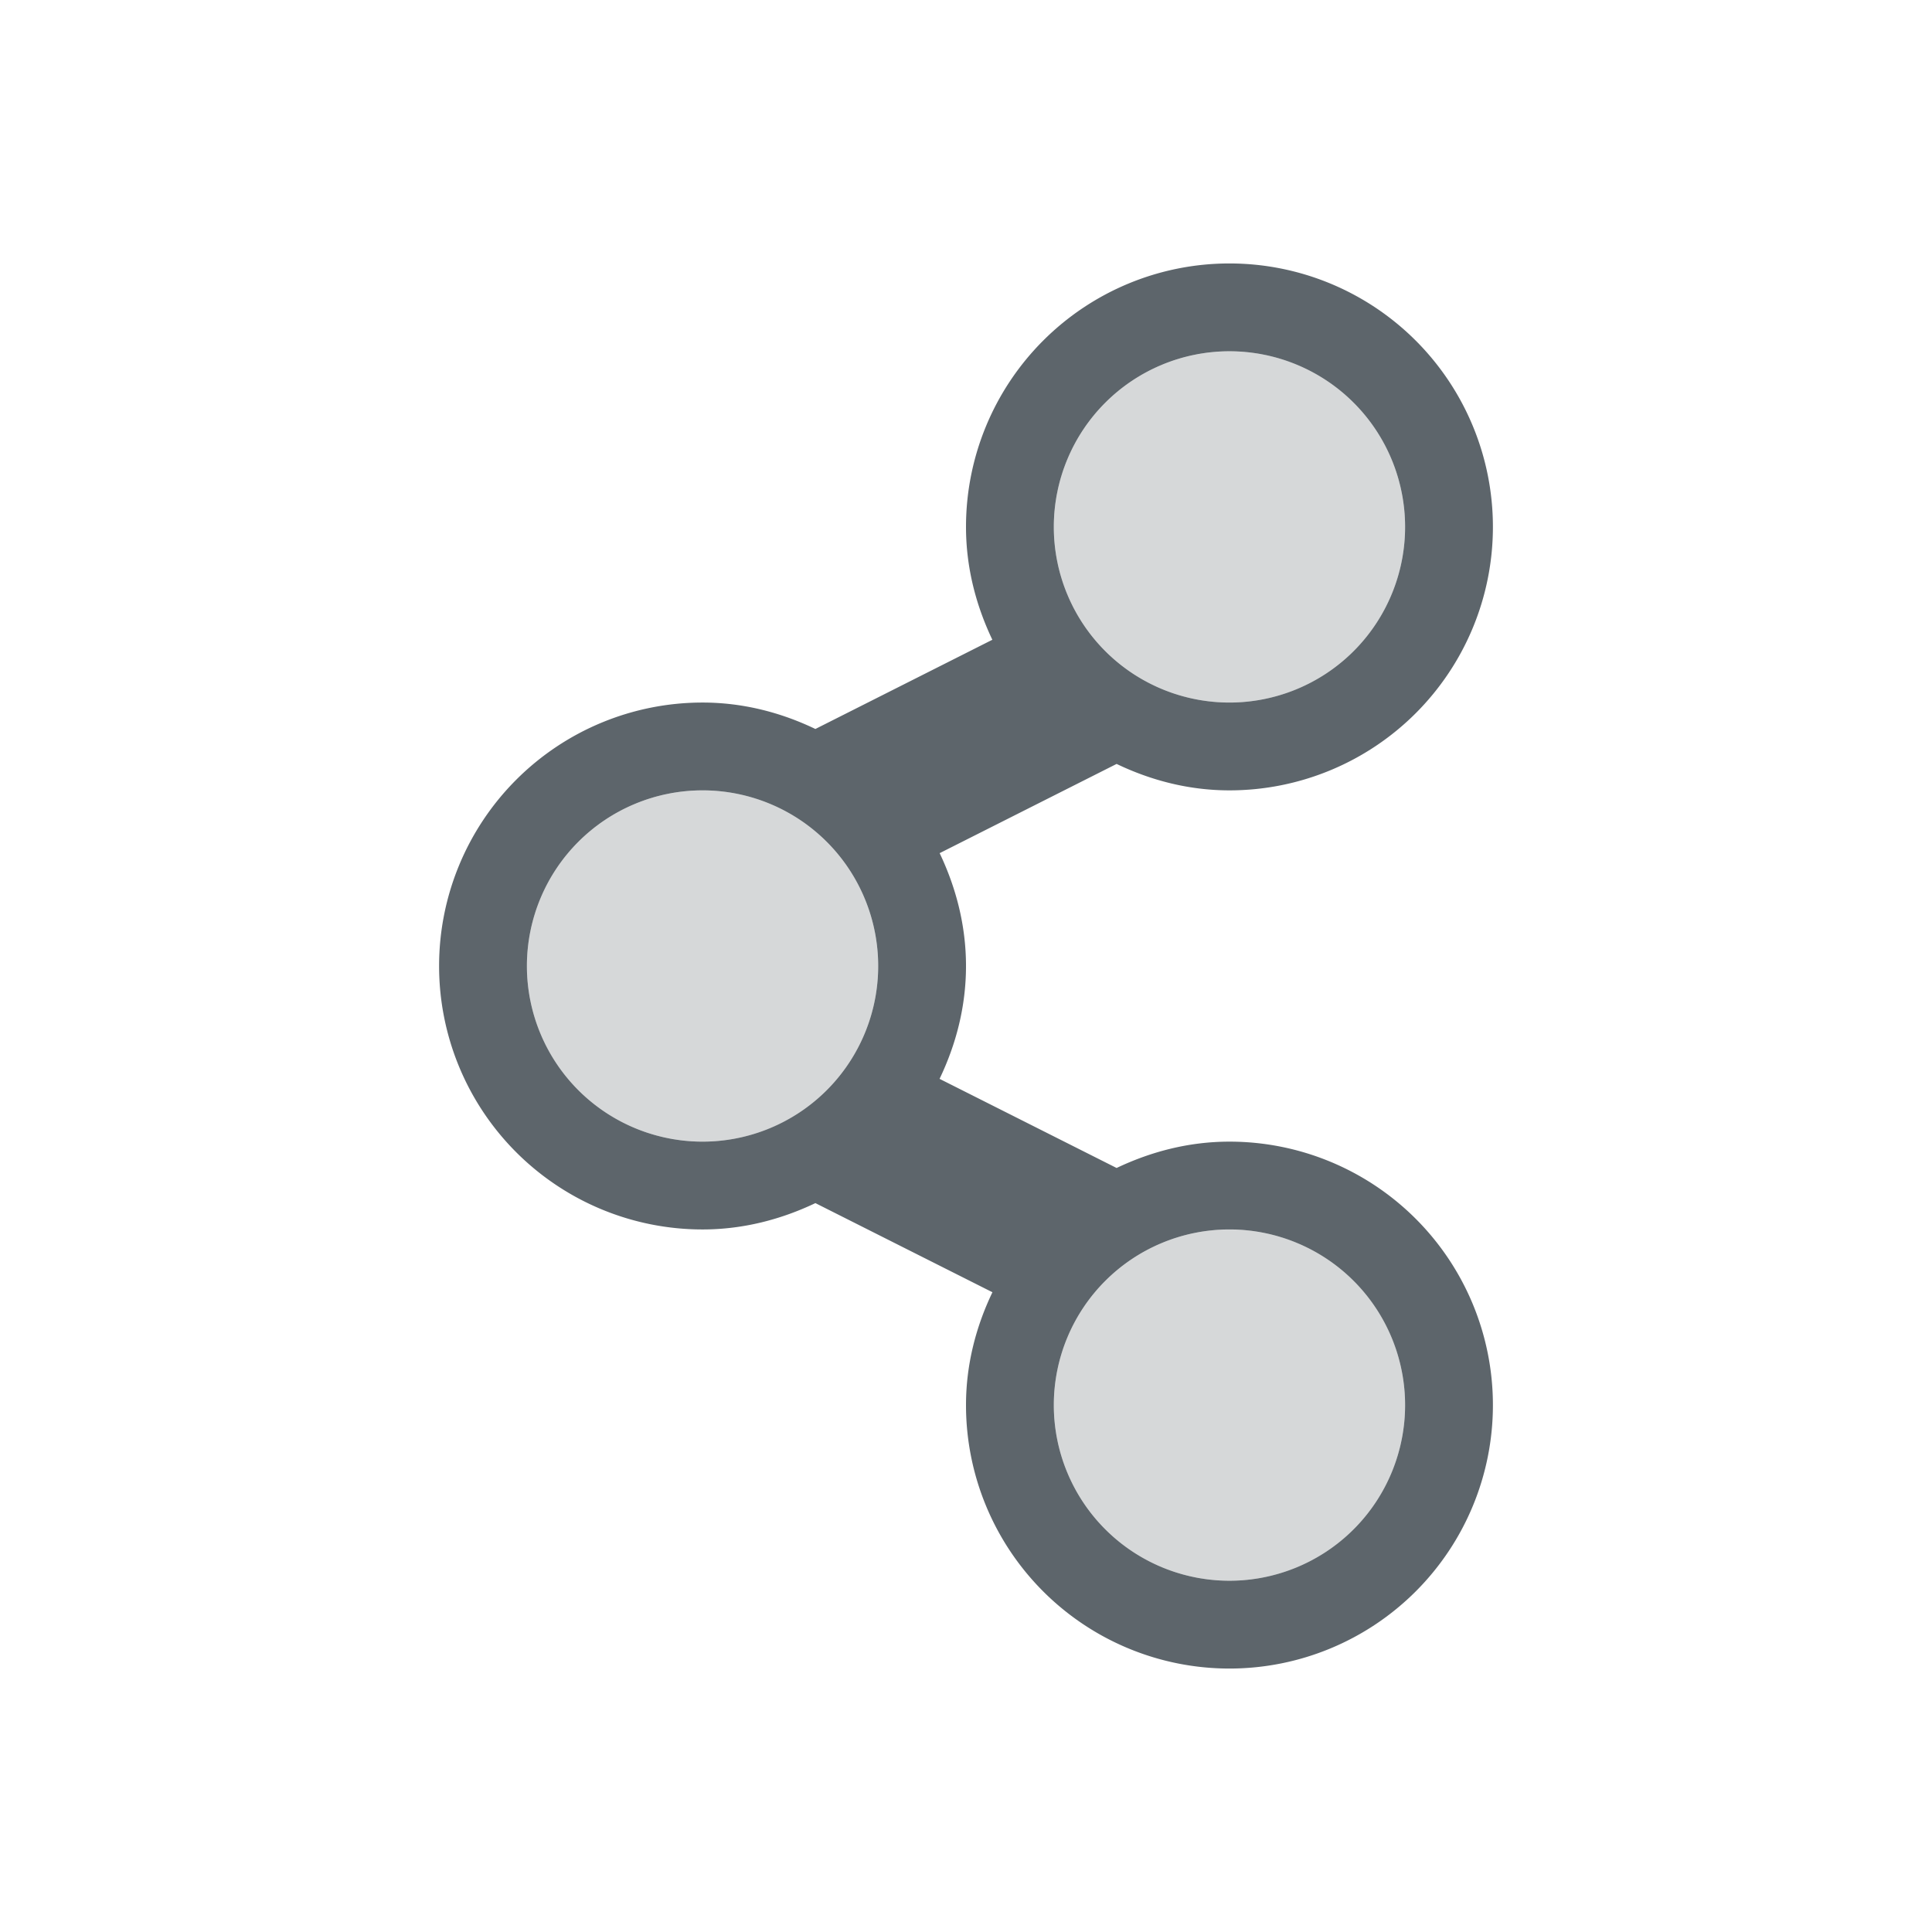
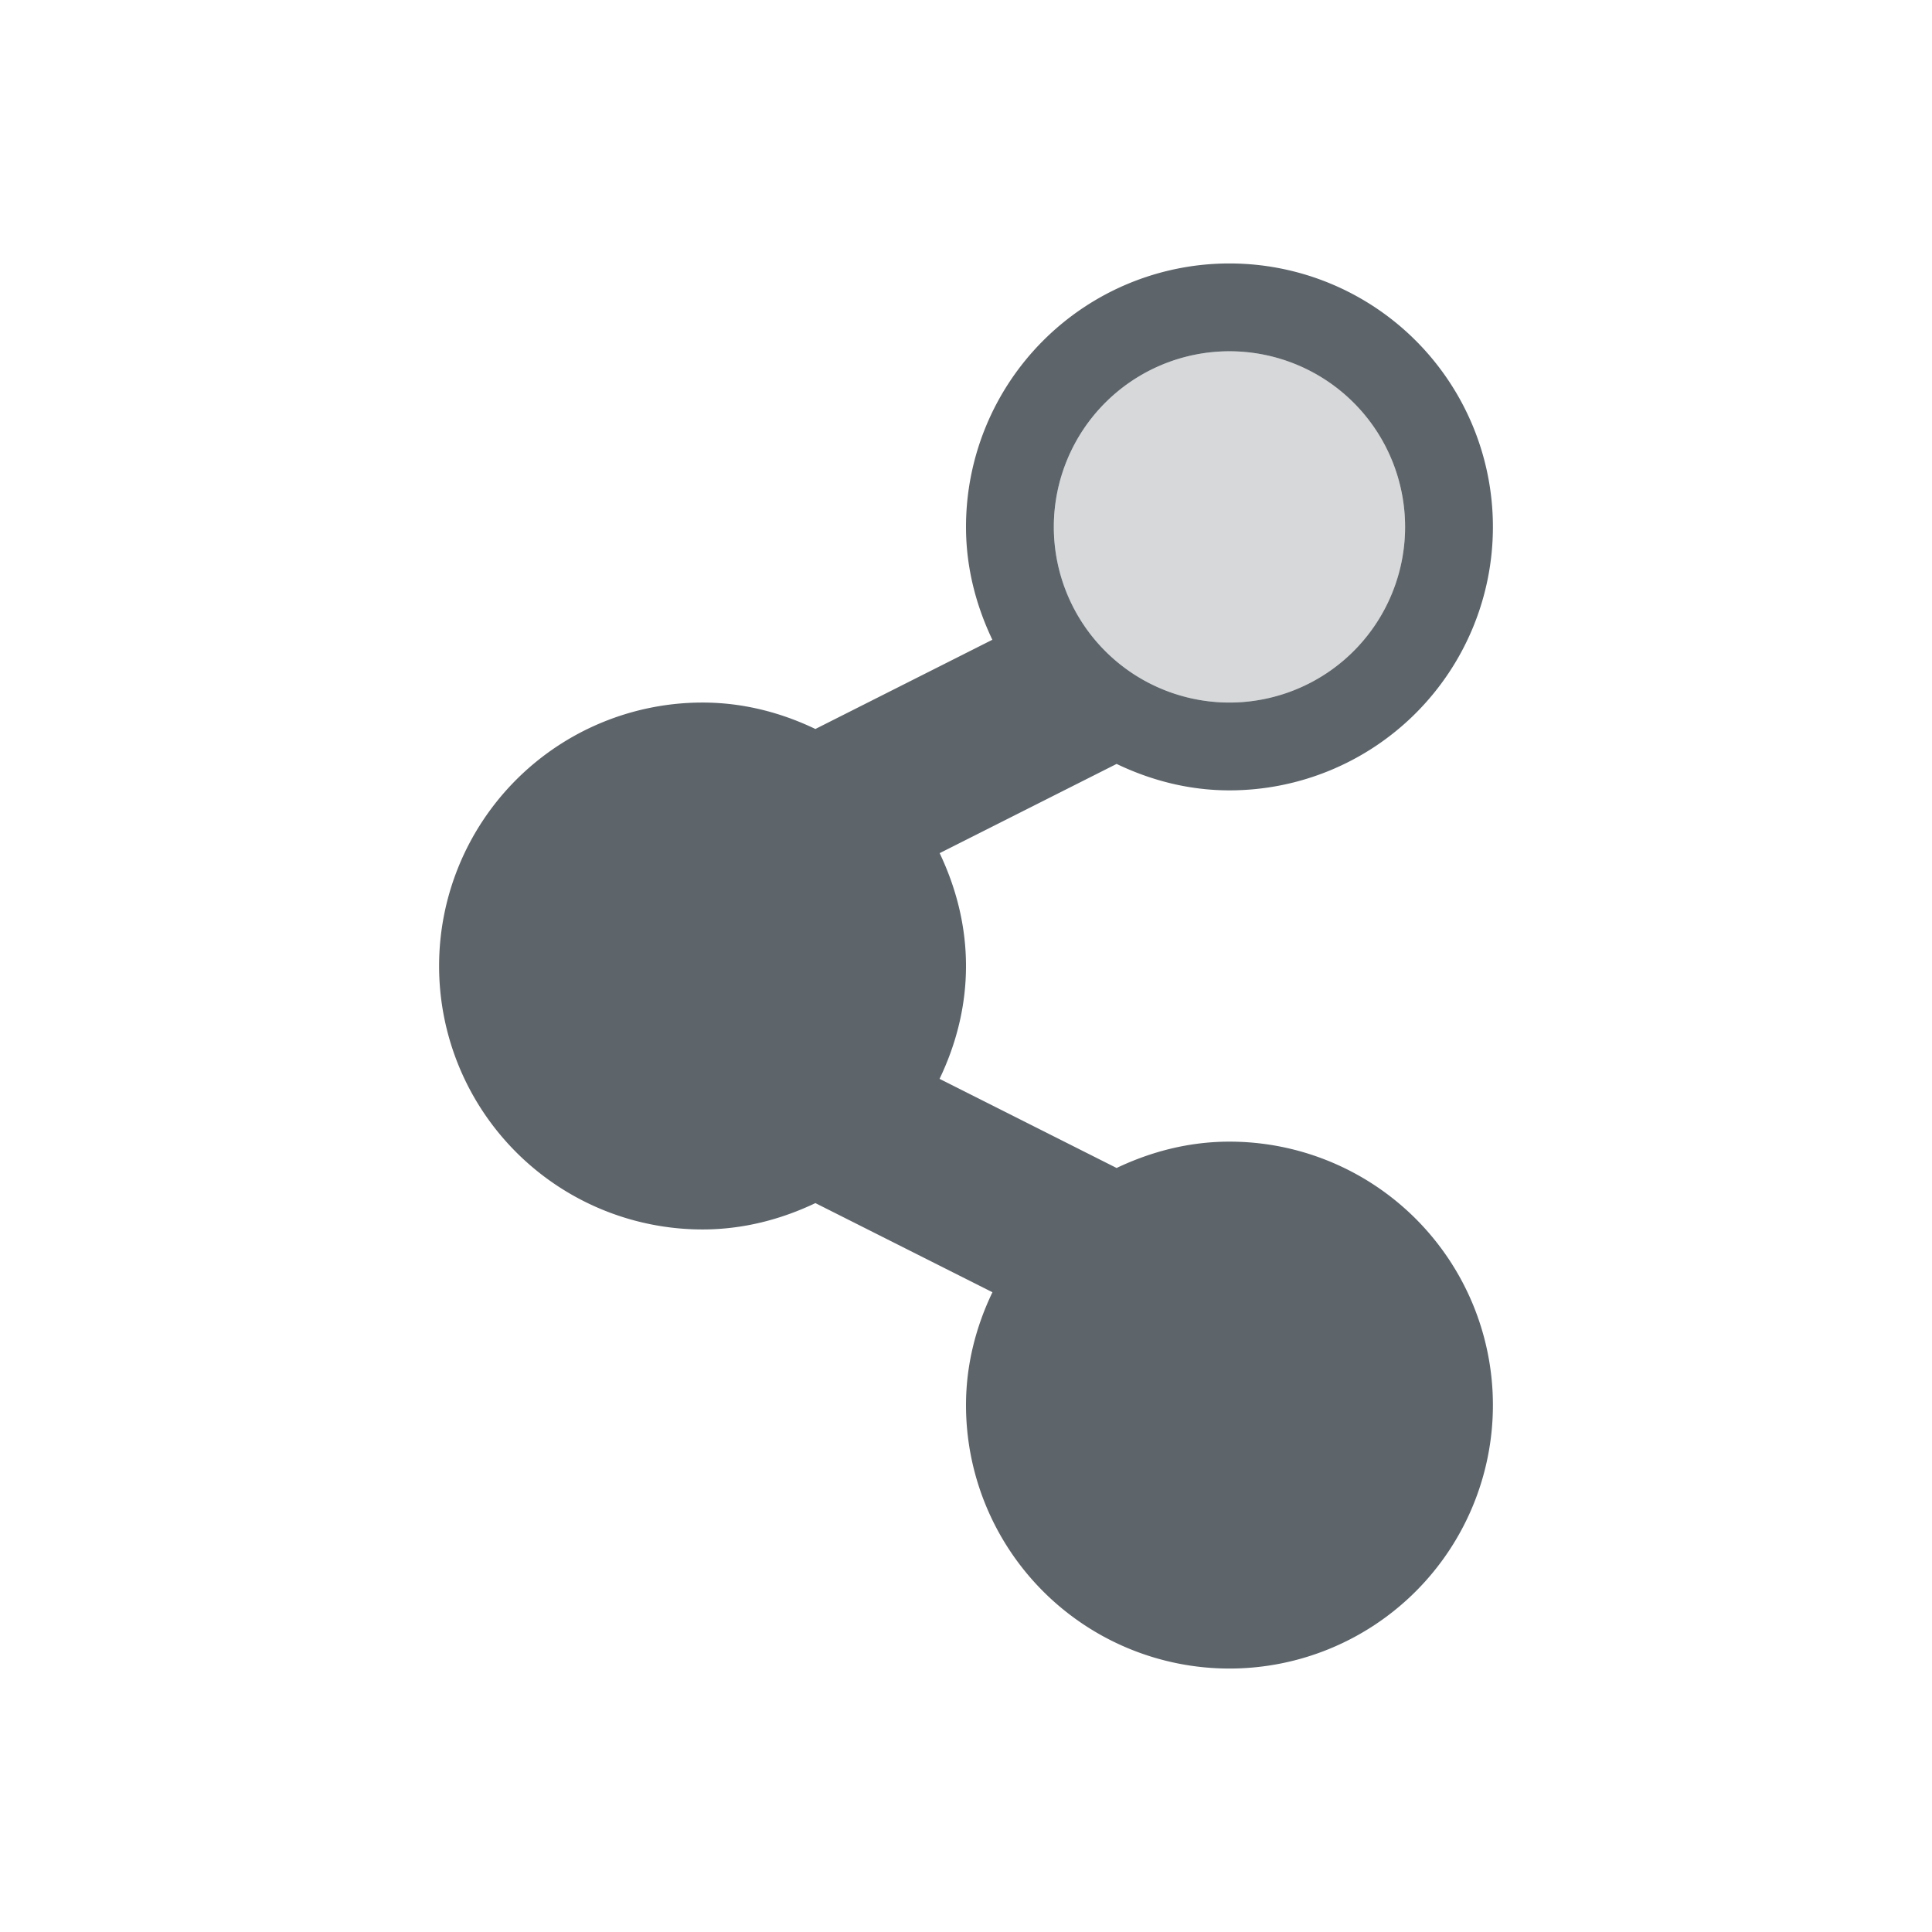
<svg xmlns="http://www.w3.org/2000/svg" width="22" height="22" version="1.1">
  <defs>
    <style id="current-color-scheme" type="text/css">.ColorScheme-Text { color:#5d656b; } .ColorScheme-Highlight { color:#5294e2; }</style>
  </defs>
  <g class="ColorScheme-Text" transform="translate(3,3)" fill="currentColor">
-     <circle cx="5" cy="8" r="2" opacity=".25" />
-     <circle cx="11" cy="13" r="2" opacity=".25" />
    <circle cx="11" cy="3" r="2" opacity=".25" />
-     <path d="m11 0a3 3 0 0 0-3 3c0 0.462 0.114 0.894 0.3 1.285l-2.015 1.016c-0.39-0.187-0.823-0.301-1.285-0.301a3 3 0 0 0 0 6c0.462 0 0.894-0.114 1.285-0.3l2.016 1.015c-0.187 0.39-0.301 0.823-0.301 1.285a3 3 0 1 0 3-3c-0.462 0-0.894 0.114-1.285 0.3l-2.016-1.015c0.187-0.39 0.301-0.823 0.301-1.285s-0.114-0.894-0.3-1.285l2.015-1.016c0.39 0.187 0.823 0.301 1.285 0.301a3 3 0 1 0 0-6zm0 1a2 2 0 1 1 0 4 2 2 0 0 1 0-4zm-6 5a2 2 0 1 1 0 4 2 2 0 0 1 0-4zm6 5a2 2 0 1 1 0 4 2 2 0 0 1 0-4z" />
+     <path d="m11 0a3 3 0 0 0-3 3c0 0.462 0.114 0.894 0.3 1.285l-2.015 1.016c-0.39-0.187-0.823-0.301-1.285-0.301a3 3 0 0 0 0 6c0.462 0 0.894-0.114 1.285-0.3l2.016 1.015c-0.187 0.39-0.301 0.823-0.301 1.285a3 3 0 1 0 3-3c-0.462 0-0.894 0.114-1.285 0.3l-2.016-1.015c0.187-0.39 0.301-0.823 0.301-1.285s-0.114-0.894-0.3-1.285l2.015-1.016c0.39 0.187 0.823 0.301 1.285 0.301a3 3 0 1 0 0-6zm0 1a2 2 0 1 1 0 4 2 2 0 0 1 0-4zm-6 5a2 2 0 1 1 0 4 2 2 0 0 1 0-4za2 2 0 1 1 0 4 2 2 0 0 1 0-4z" />
  </g>
</svg>